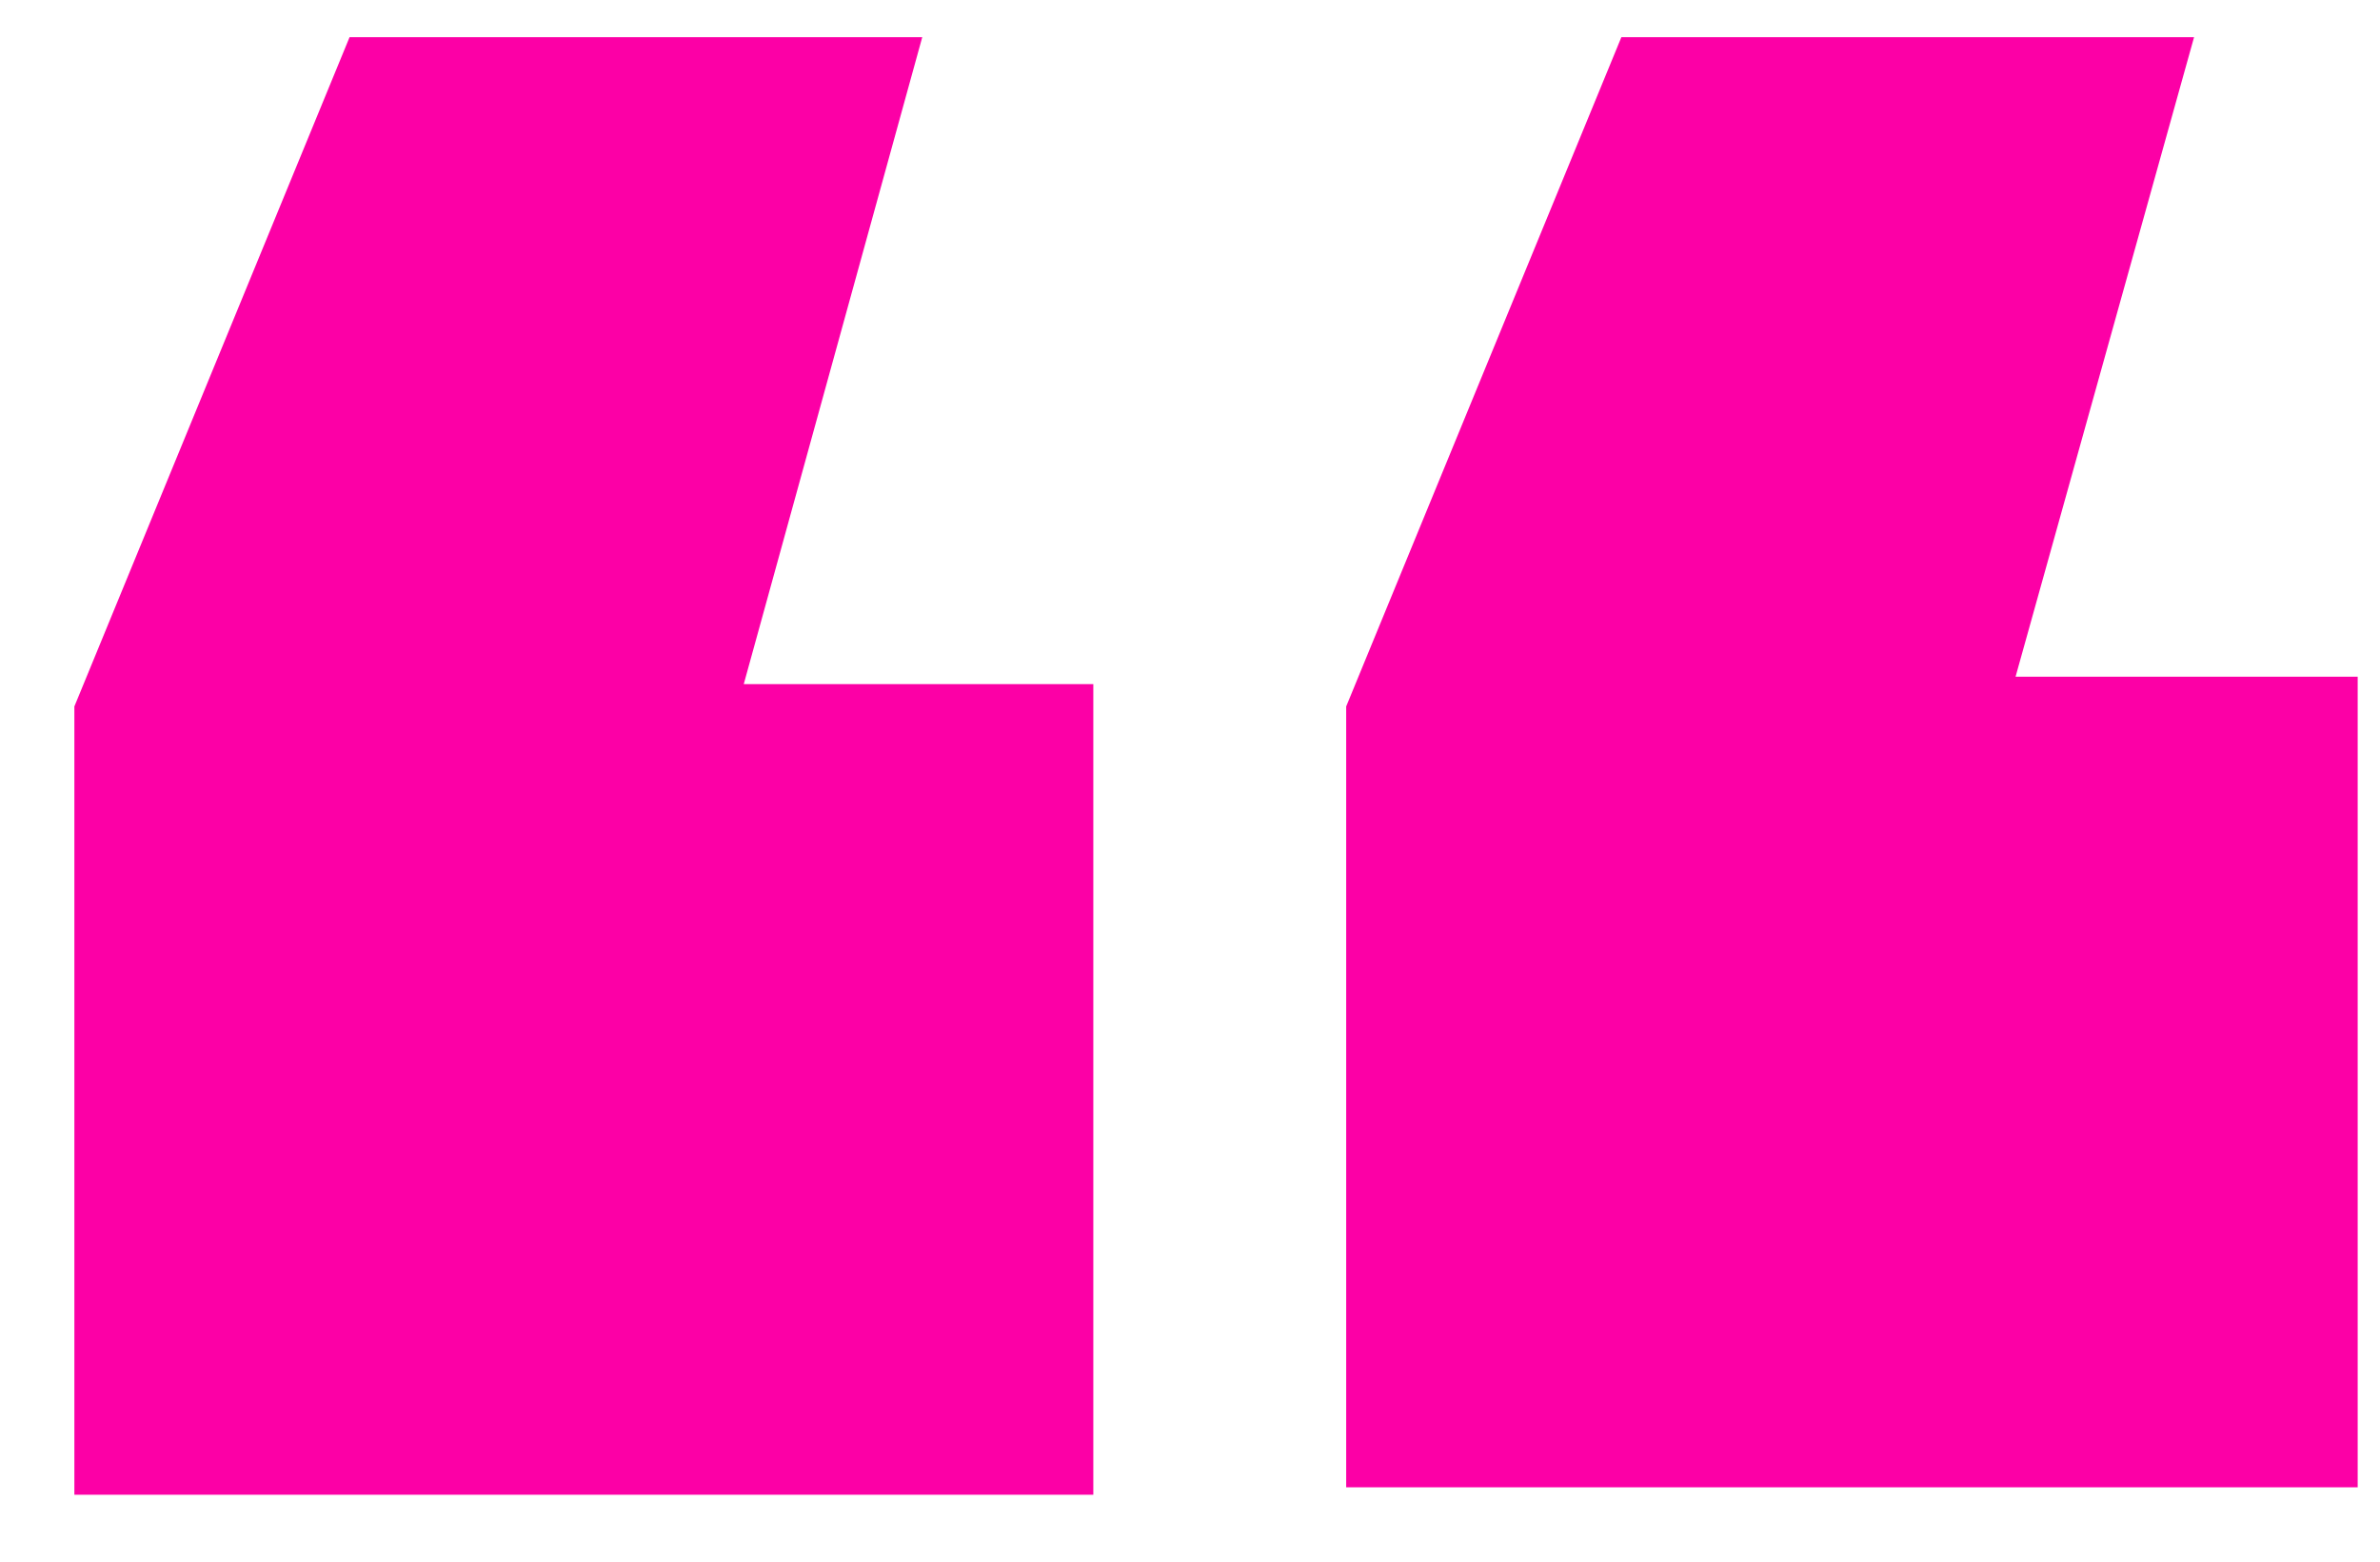
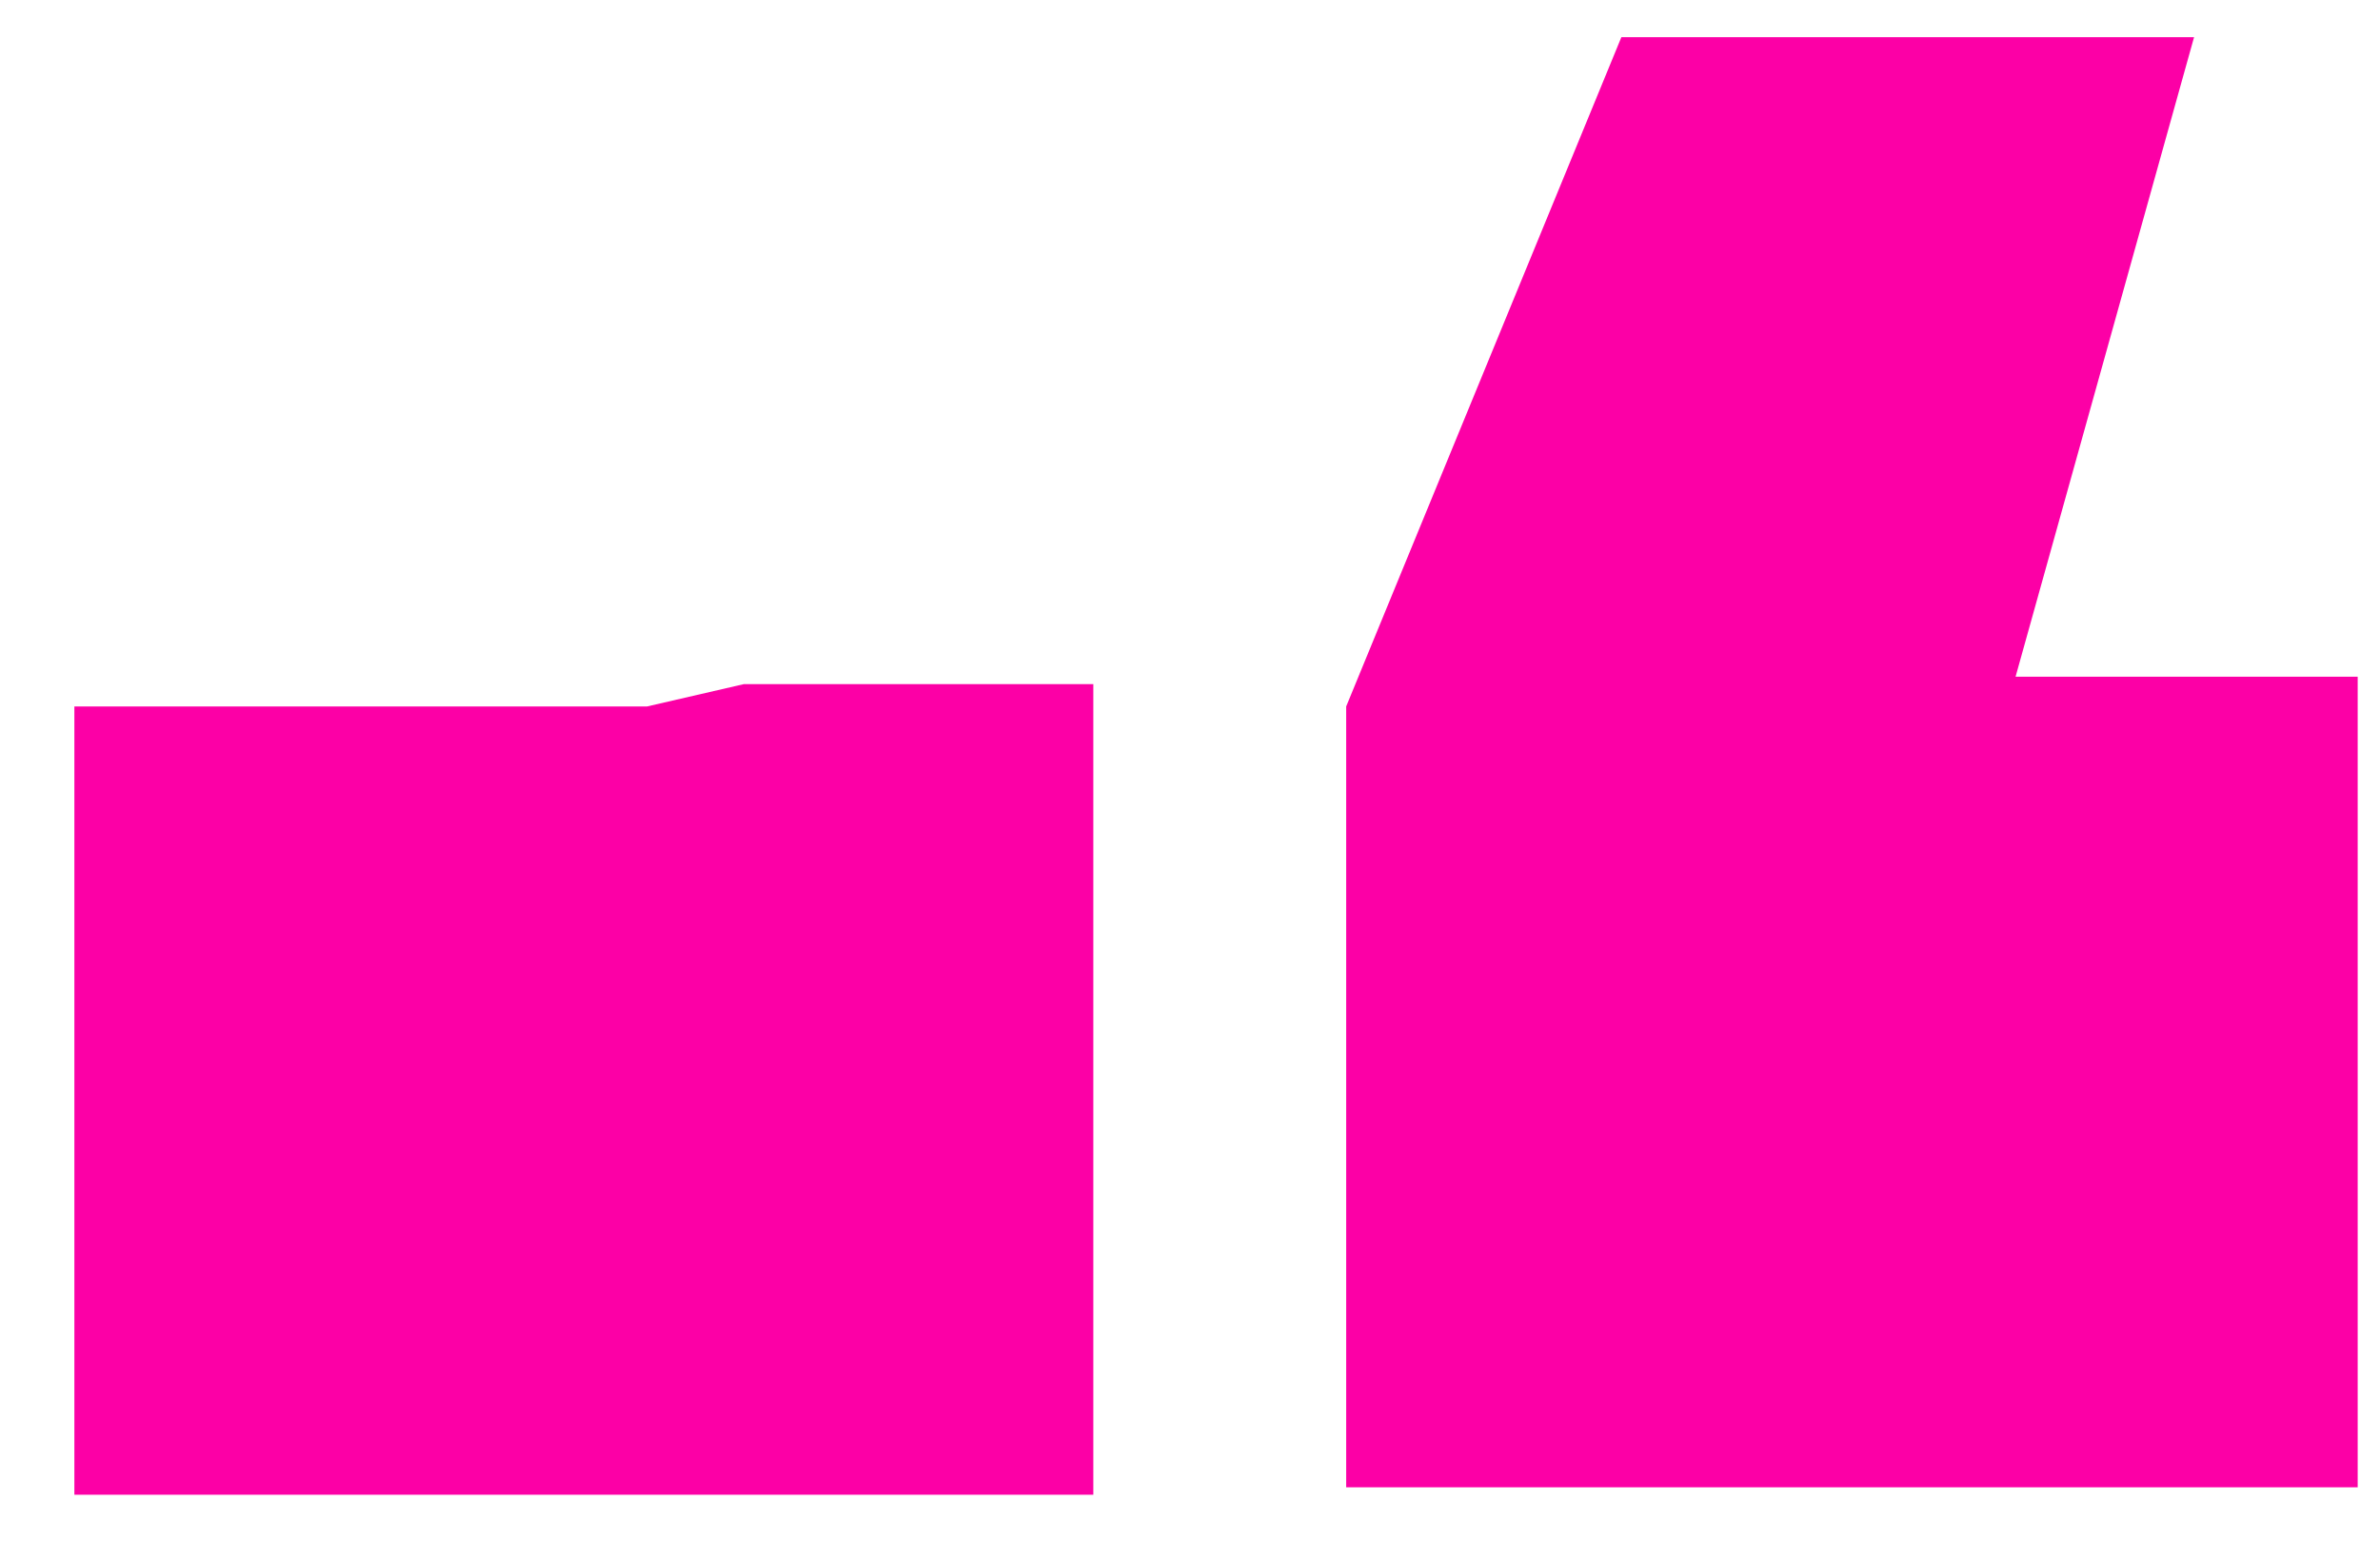
<svg xmlns="http://www.w3.org/2000/svg" version="1.1" id="Layer_1" x="0px" y="0px" viewBox="0 0 32 21" style="enable-background:new 0 0 32 21;" xml:space="preserve">
  <style type="text/css">
	.st0{fill:#FC00A6;}
</style>
-   <path class="st0" d="M1,20.1V9.5l3.7-9h7.7L10,9.2h4.7v10.9H1z M18.1,20.1V9.5l3.7-9h7.7l-2.4,8.6h4.6v10.9H18.1z" />
+   <path class="st0" d="M1,20.1V9.5h7.7L10,9.2h4.7v10.9H1z M18.1,20.1V9.5l3.7-9h7.7l-2.4,8.6h4.6v10.9H18.1z" />
</svg>